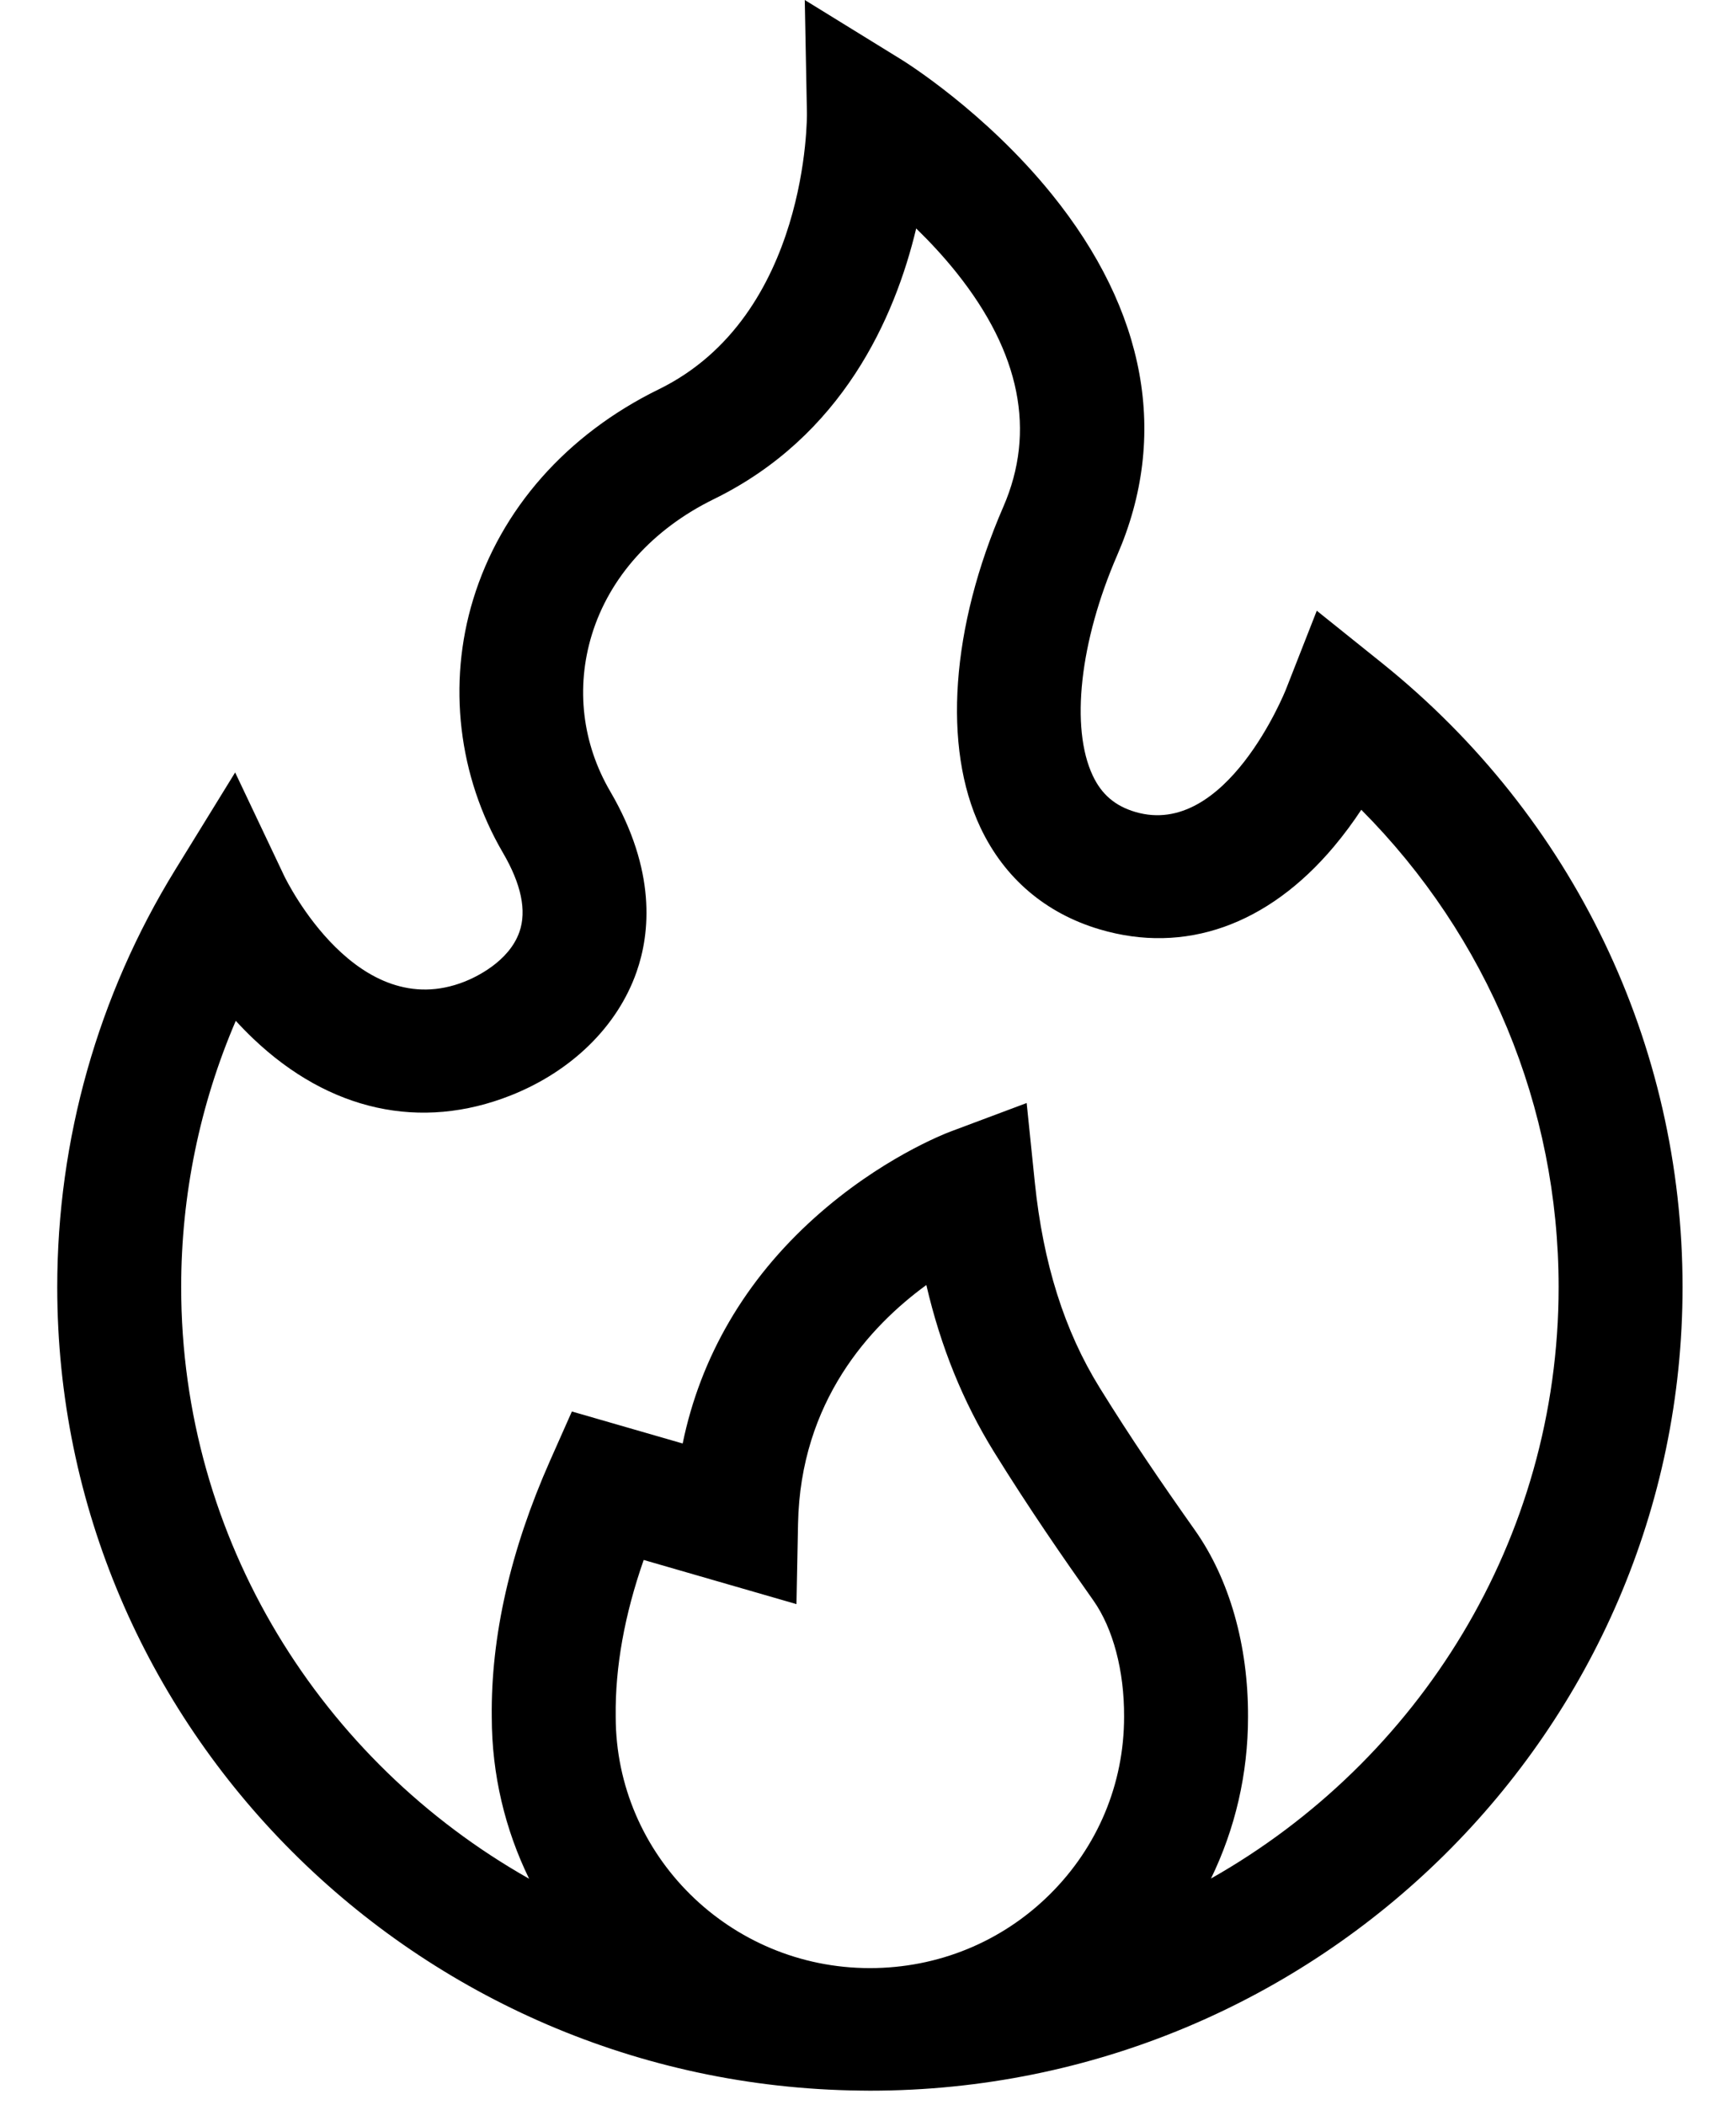
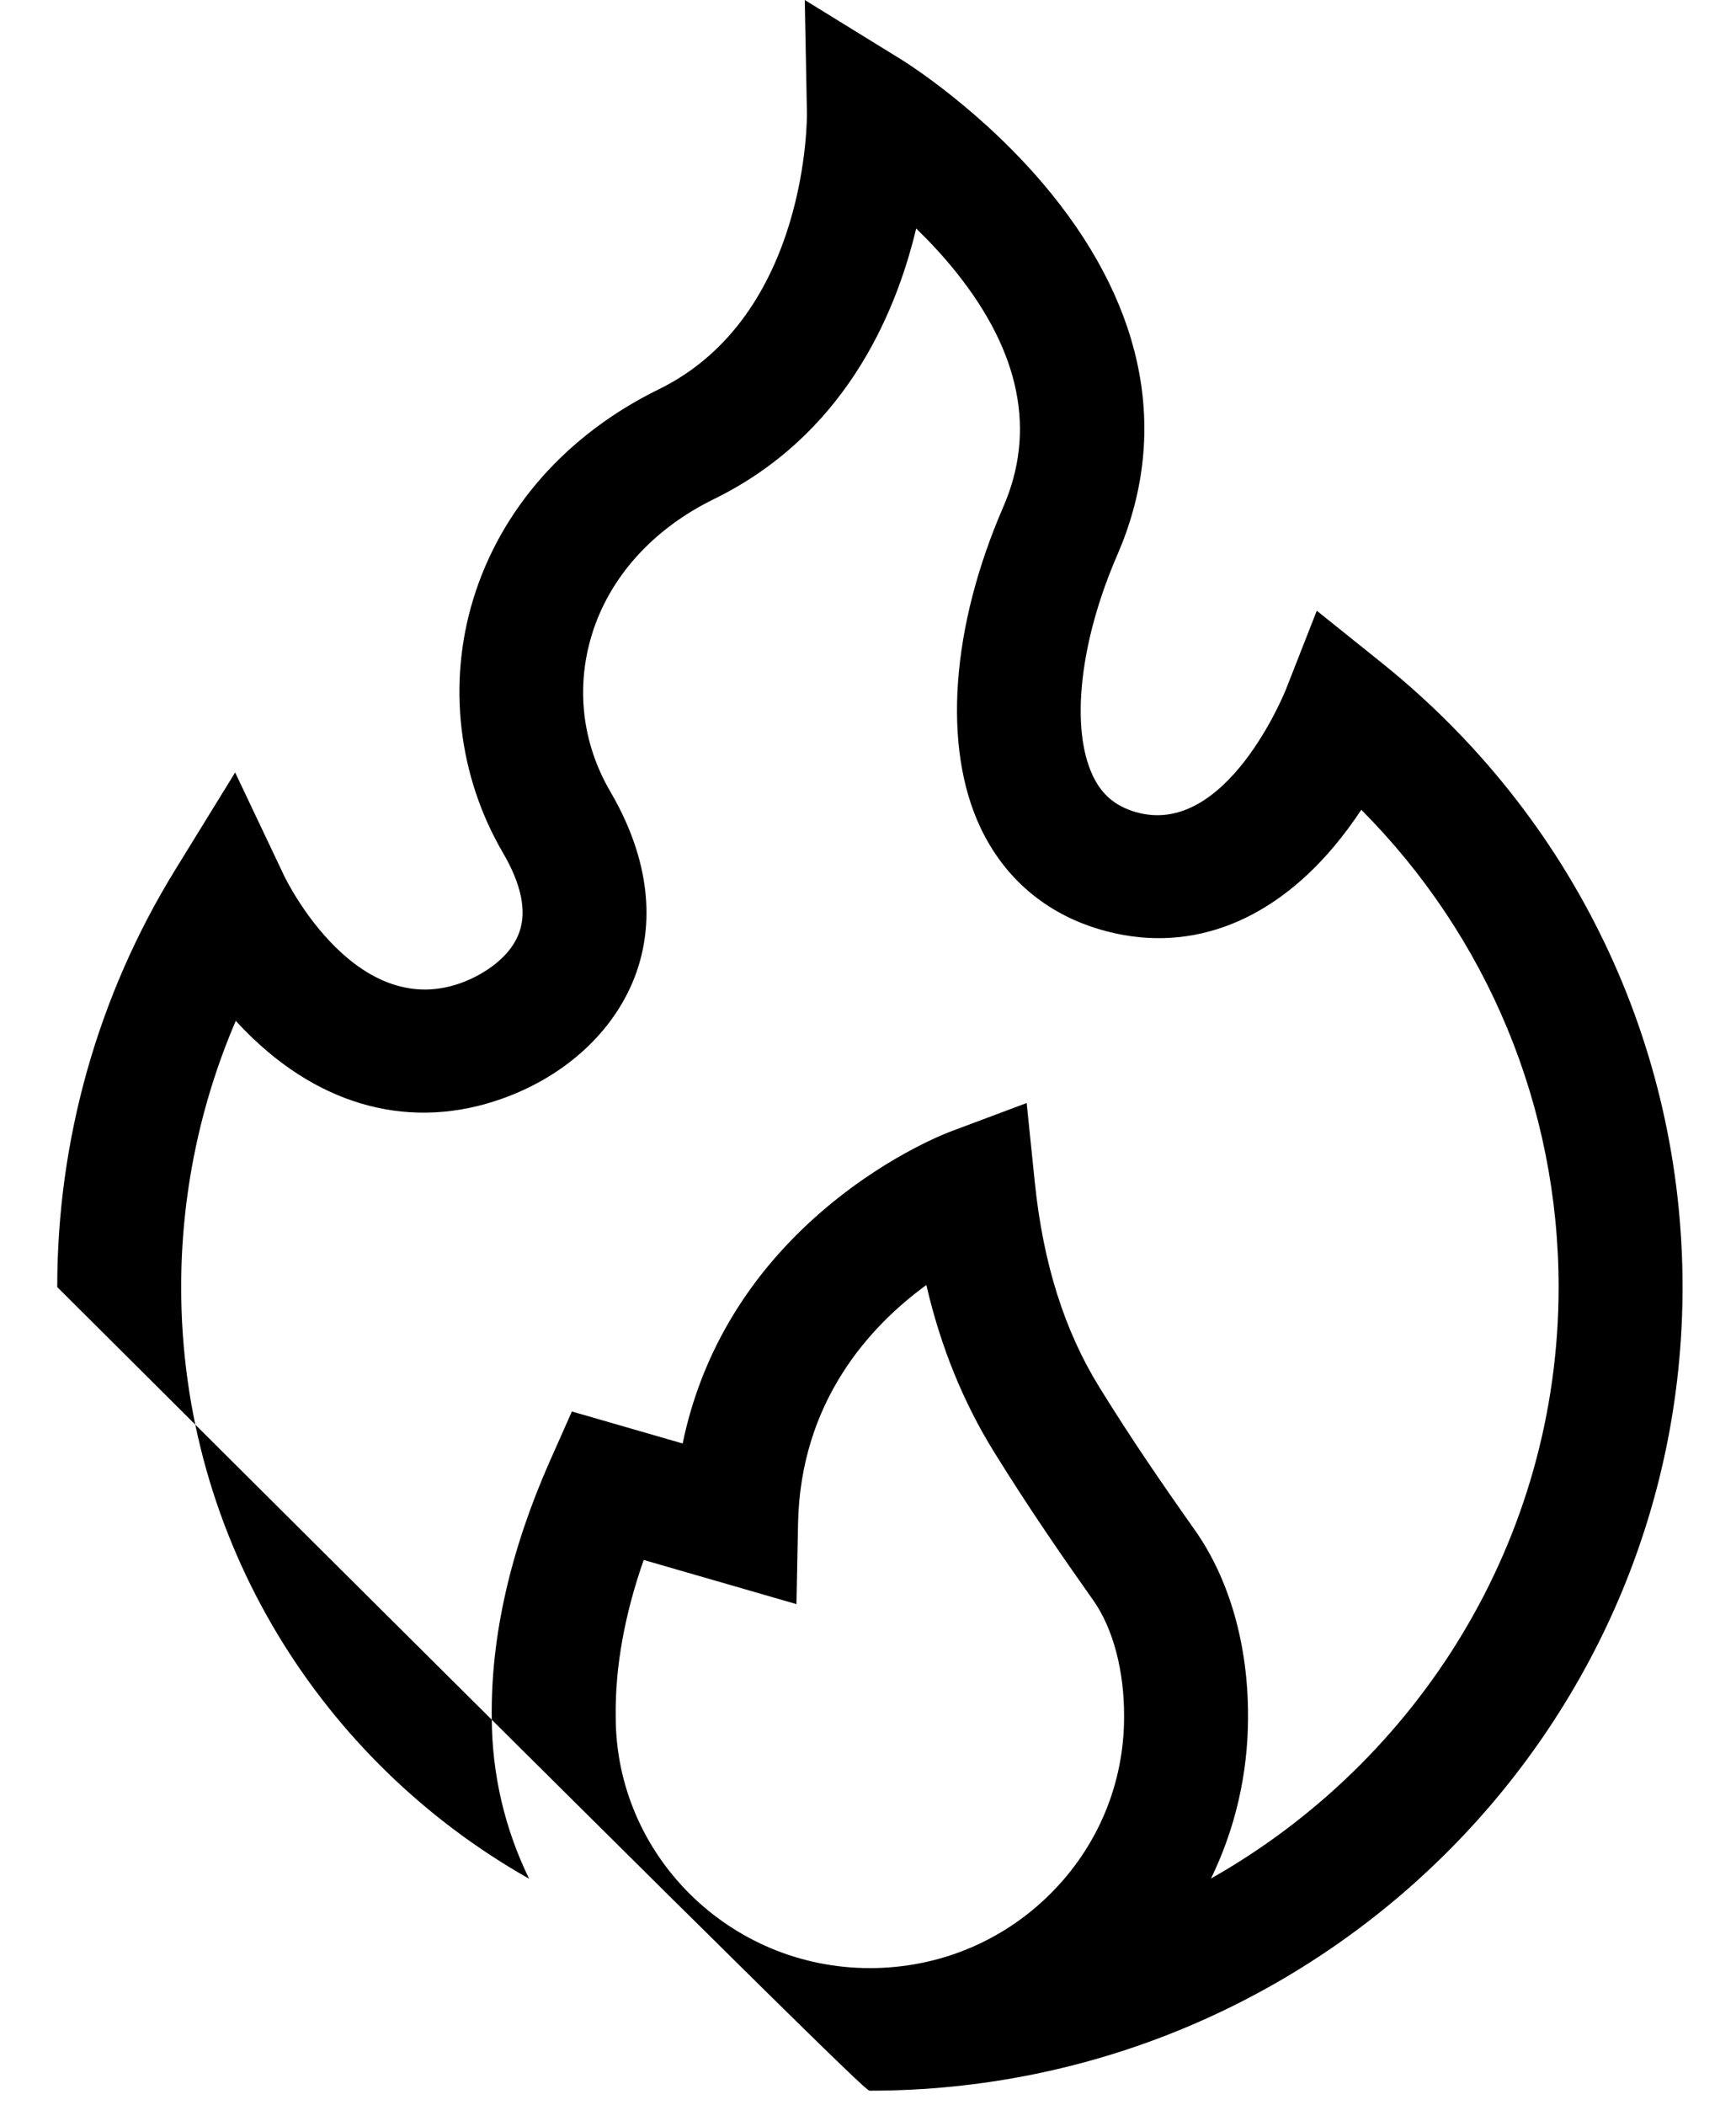
<svg xmlns="http://www.w3.org/2000/svg" width="33px" height="40px" viewBox="0 0 33 40" version="1.1">
  <title>fire</title>
  <defs>
    <filter id="filter-1">
      <feColorMatrix in="SourceGraphic" type="matrix" values="0 0 0 0 1 0 0 0 0 1 0 0 0 0 1 0 0 0 1 0" />
    </filter>
  </defs>
  <g id="Page-1" stroke="none" stroke-width="1" fill="none" fill-rule="evenodd">
    <g filter="url(#filter-1)" id="fire">
      <g transform="translate(0.148, 0)">
-         <path d="M26.141,12.613 L24.883,11.604 L24.297,13.098 C24.286,13.126 23.161,15.94 21.432,15.427 C21.05,15.314 20.793,15.095 20.625,14.738 C20.195,13.829 20.378,12.184 21.09,10.547 C22.074,8.283 21.643,5.911 19.843,3.687 C18.578,2.123 17.057,1.176 16.993,1.136 L15.15,0 L15.191,2.147 C15.192,2.185 15.232,5.999 12.375,7.397 C10.625,8.254 9.372,9.671 8.847,11.388 C8.356,12.993 8.562,14.749 9.413,16.204 C9.761,16.8 9.866,17.305 9.726,17.706 C9.526,18.279 8.88,18.573 8.687,18.65 C6.645,19.461 5.308,16.754 5.254,16.642 L4.322,14.677 L3.18,16.531 C1.714,18.912 0.94,21.652 0.94,24.455 C0.94,32.813 7.769,39.623 16.202,39.722 C16.264,39.723 16.326,39.724 16.388,39.724 L16.388,39.724 L16.388,39.724 C24.906,39.724 31.836,32.874 31.836,24.455 C31.836,19.844 29.761,15.528 26.141,12.613 Z M11.556,32.62 L11.556,32.605 C11.545,31.678 11.723,30.684 12.088,29.64 L14.992,30.479 L15.022,28.956 C15.066,26.623 16.397,25.191 17.461,24.416 C17.734,25.59 18.159,26.636 18.746,27.585 C19.416,28.665 20.05,29.581 20.635,30.408 C21.011,30.941 21.224,31.746 21.22,32.615 L21.22,32.621 C21.22,33.896 20.717,35.095 19.805,35.997 C18.893,36.899 17.679,37.395 16.388,37.395 C16.388,37.395 16.387,37.395 16.387,37.395 C13.725,37.395 11.557,35.253 11.556,32.62 L11.556,32.62 Z M22.872,35.693 C23.332,34.747 23.576,33.704 23.576,32.623 C23.582,31.266 23.224,30.006 22.567,29.075 C21.915,28.152 21.357,27.338 20.756,26.368 C20.085,25.285 19.682,24.009 19.523,22.466 L19.368,20.958 L17.934,21.495 C17.8,21.545 16.585,22.018 15.34,23.135 C14.019,24.319 13.167,25.783 12.829,27.427 L10.723,26.819 L10.307,27.756 C9.555,29.453 9.182,31.091 9.2,32.627 C9.201,33.726 9.456,34.767 9.91,35.697 C5.962,33.466 3.296,29.262 3.296,24.455 C3.296,22.706 3.651,20.986 4.334,19.396 C4.439,19.511 4.55,19.625 4.668,19.737 C6.112,21.11 7.85,21.492 9.565,20.812 C10.723,20.352 11.593,19.497 11.953,18.466 C12.21,17.733 12.331,16.542 11.453,15.039 C10.919,14.126 10.794,13.068 11.102,12.061 C11.437,10.968 12.26,10.053 13.421,9.484 C15.863,8.289 16.861,6.044 17.268,4.341 C17.525,4.591 17.79,4.874 18.038,5.185 C19.248,6.702 19.547,8.197 18.925,9.628 C17.93,11.916 17.767,14.194 18.489,15.723 C18.943,16.684 19.726,17.353 20.755,17.658 C22.372,18.138 23.953,17.579 25.208,16.086 C25.404,15.853 25.578,15.615 25.729,15.386 C28.128,17.796 29.48,21.03 29.48,24.455 C29.48,29.26 26.816,33.461 22.872,35.693 Z" id="Shape" fill="#000000" fill-rule="nonzero" />
+         <path d="M26.141,12.613 L24.883,11.604 L24.297,13.098 C24.286,13.126 23.161,15.94 21.432,15.427 C21.05,15.314 20.793,15.095 20.625,14.738 C20.195,13.829 20.378,12.184 21.09,10.547 C22.074,8.283 21.643,5.911 19.843,3.687 C18.578,2.123 17.057,1.176 16.993,1.136 L15.15,0 L15.191,2.147 C15.192,2.185 15.232,5.999 12.375,7.397 C10.625,8.254 9.372,9.671 8.847,11.388 C8.356,12.993 8.562,14.749 9.413,16.204 C9.761,16.8 9.866,17.305 9.726,17.706 C9.526,18.279 8.88,18.573 8.687,18.65 C6.645,19.461 5.308,16.754 5.254,16.642 L4.322,14.677 L3.18,16.531 C1.714,18.912 0.94,21.652 0.94,24.455 C16.264,39.723 16.326,39.724 16.388,39.724 L16.388,39.724 L16.388,39.724 C24.906,39.724 31.836,32.874 31.836,24.455 C31.836,19.844 29.761,15.528 26.141,12.613 Z M11.556,32.62 L11.556,32.605 C11.545,31.678 11.723,30.684 12.088,29.64 L14.992,30.479 L15.022,28.956 C15.066,26.623 16.397,25.191 17.461,24.416 C17.734,25.59 18.159,26.636 18.746,27.585 C19.416,28.665 20.05,29.581 20.635,30.408 C21.011,30.941 21.224,31.746 21.22,32.615 L21.22,32.621 C21.22,33.896 20.717,35.095 19.805,35.997 C18.893,36.899 17.679,37.395 16.388,37.395 C16.388,37.395 16.387,37.395 16.387,37.395 C13.725,37.395 11.557,35.253 11.556,32.62 L11.556,32.62 Z M22.872,35.693 C23.332,34.747 23.576,33.704 23.576,32.623 C23.582,31.266 23.224,30.006 22.567,29.075 C21.915,28.152 21.357,27.338 20.756,26.368 C20.085,25.285 19.682,24.009 19.523,22.466 L19.368,20.958 L17.934,21.495 C17.8,21.545 16.585,22.018 15.34,23.135 C14.019,24.319 13.167,25.783 12.829,27.427 L10.723,26.819 L10.307,27.756 C9.555,29.453 9.182,31.091 9.2,32.627 C9.201,33.726 9.456,34.767 9.91,35.697 C5.962,33.466 3.296,29.262 3.296,24.455 C3.296,22.706 3.651,20.986 4.334,19.396 C4.439,19.511 4.55,19.625 4.668,19.737 C6.112,21.11 7.85,21.492 9.565,20.812 C10.723,20.352 11.593,19.497 11.953,18.466 C12.21,17.733 12.331,16.542 11.453,15.039 C10.919,14.126 10.794,13.068 11.102,12.061 C11.437,10.968 12.26,10.053 13.421,9.484 C15.863,8.289 16.861,6.044 17.268,4.341 C17.525,4.591 17.79,4.874 18.038,5.185 C19.248,6.702 19.547,8.197 18.925,9.628 C17.93,11.916 17.767,14.194 18.489,15.723 C18.943,16.684 19.726,17.353 20.755,17.658 C22.372,18.138 23.953,17.579 25.208,16.086 C25.404,15.853 25.578,15.615 25.729,15.386 C28.128,17.796 29.48,21.03 29.48,24.455 C29.48,29.26 26.816,33.461 22.872,35.693 Z" id="Shape" fill="#000000" fill-rule="nonzero" />
      </g>
    </g>
  </g>
</svg>